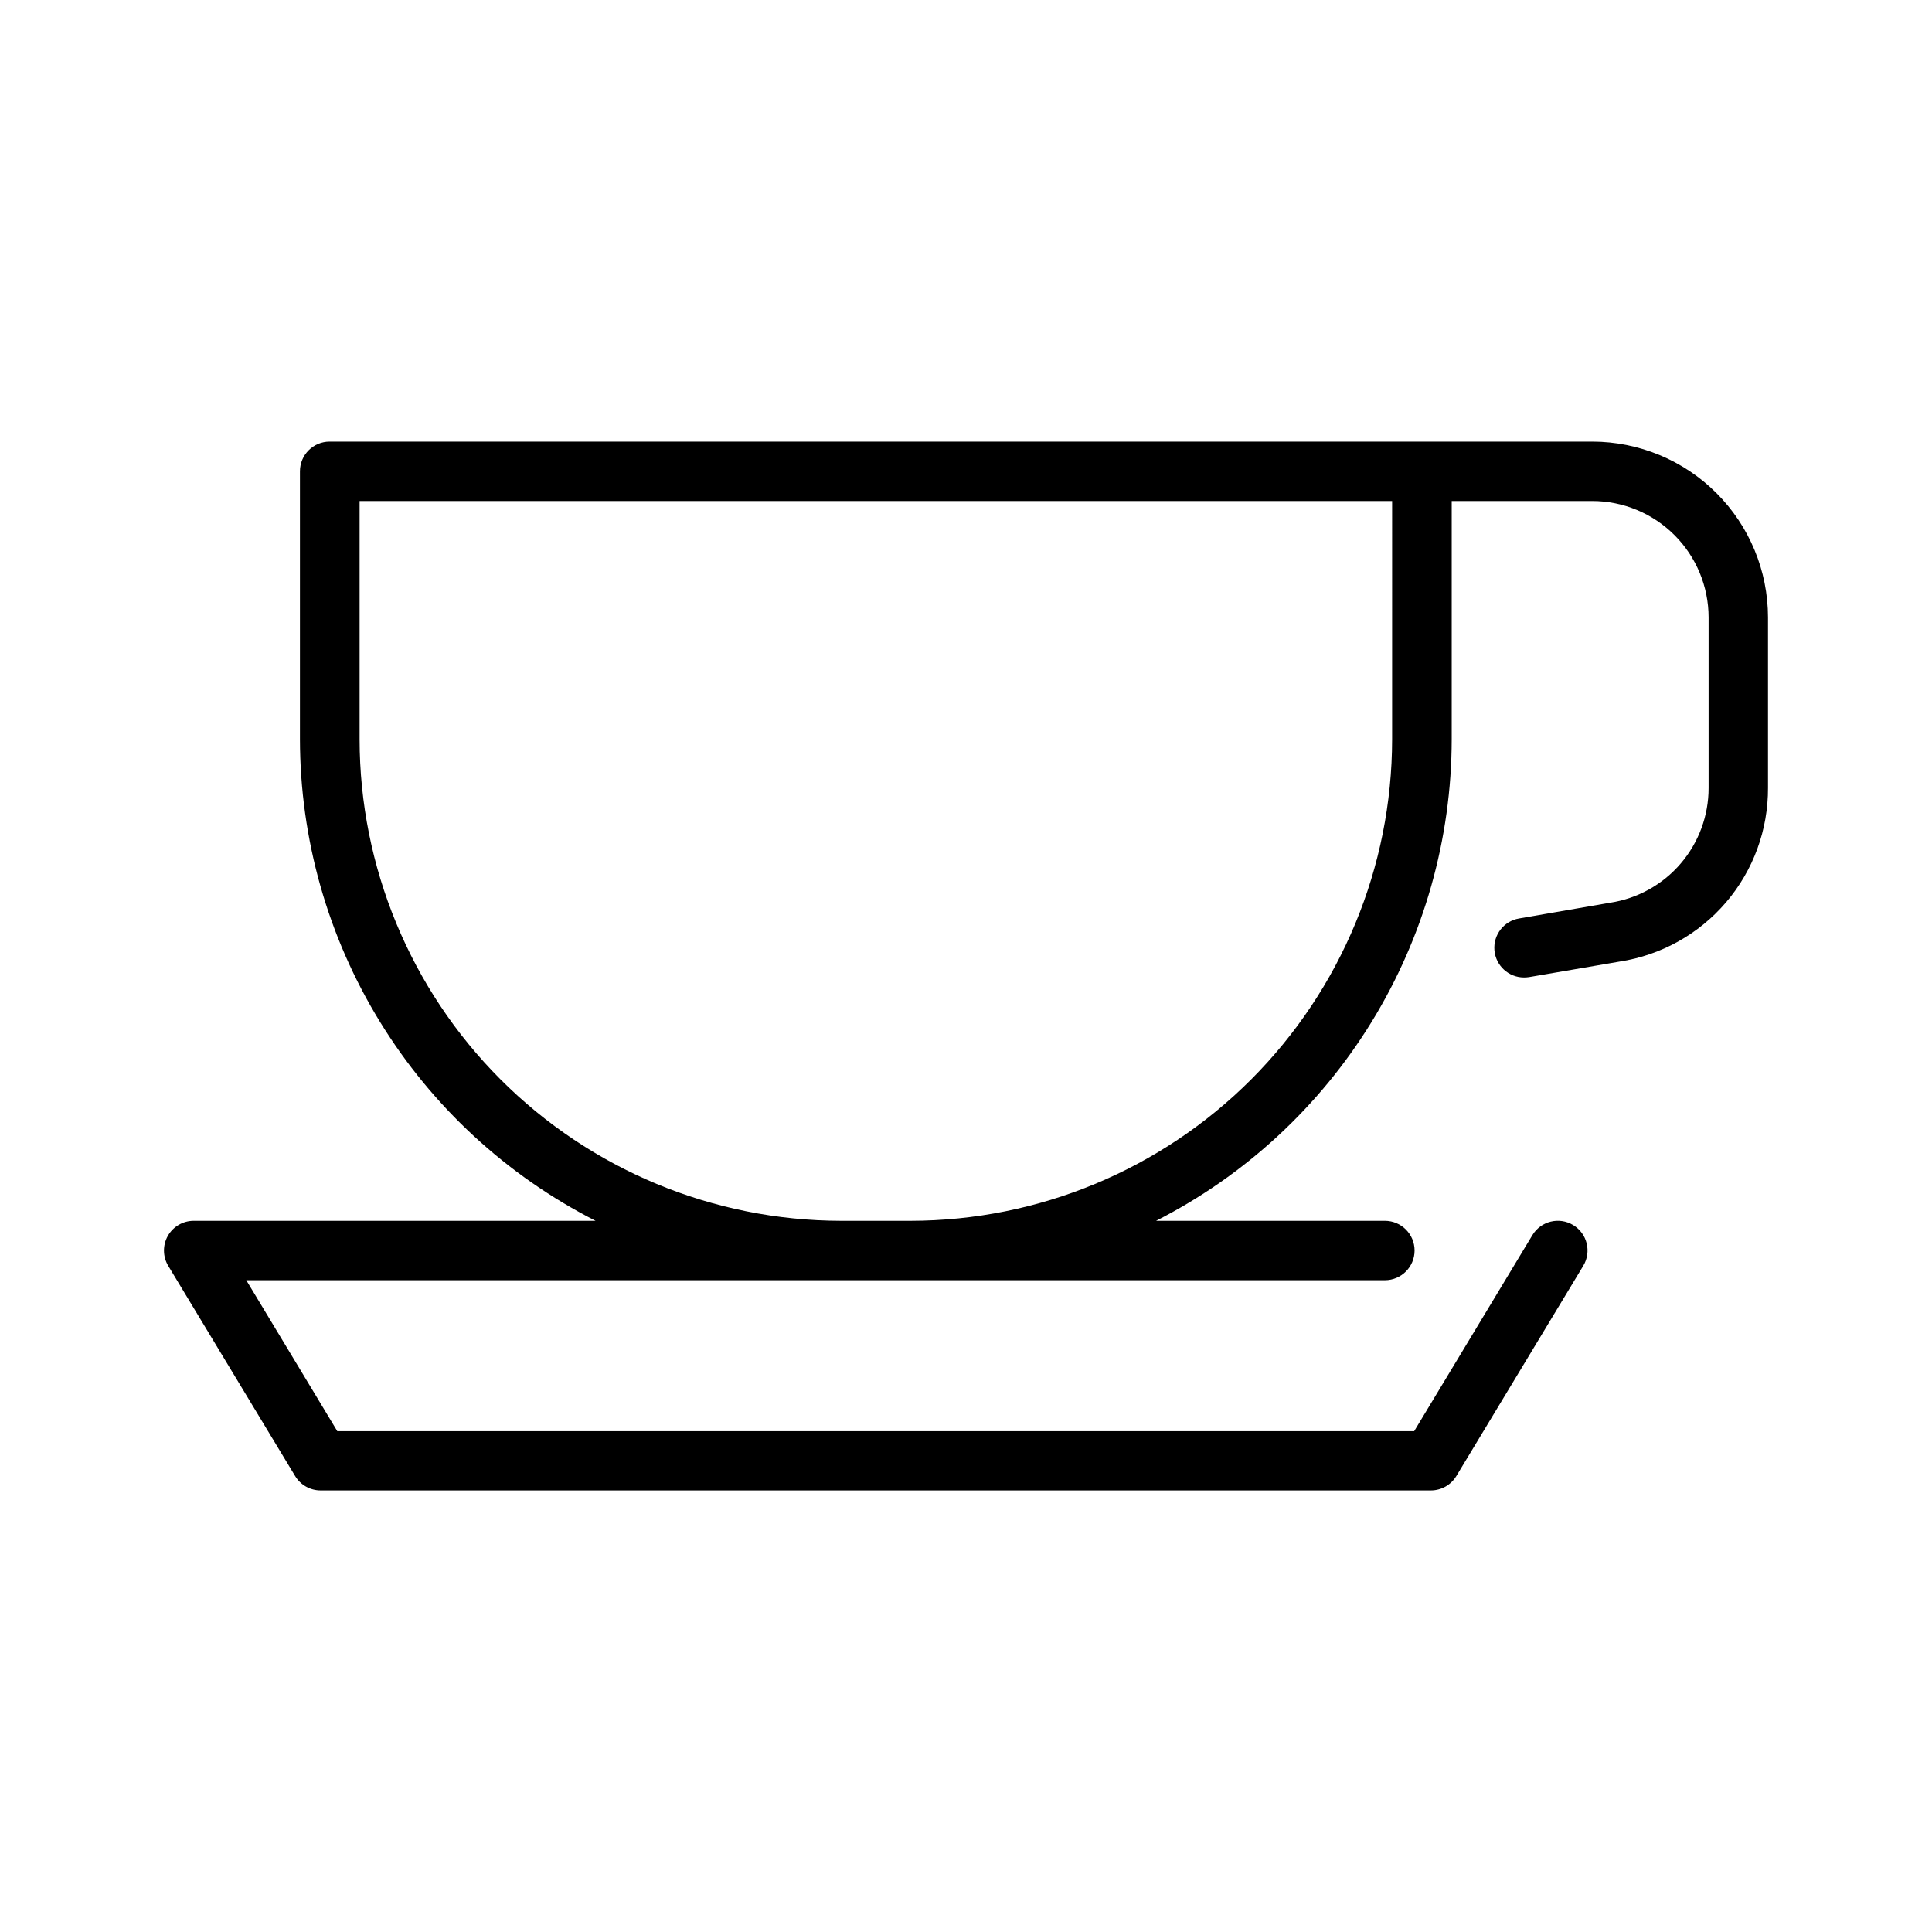
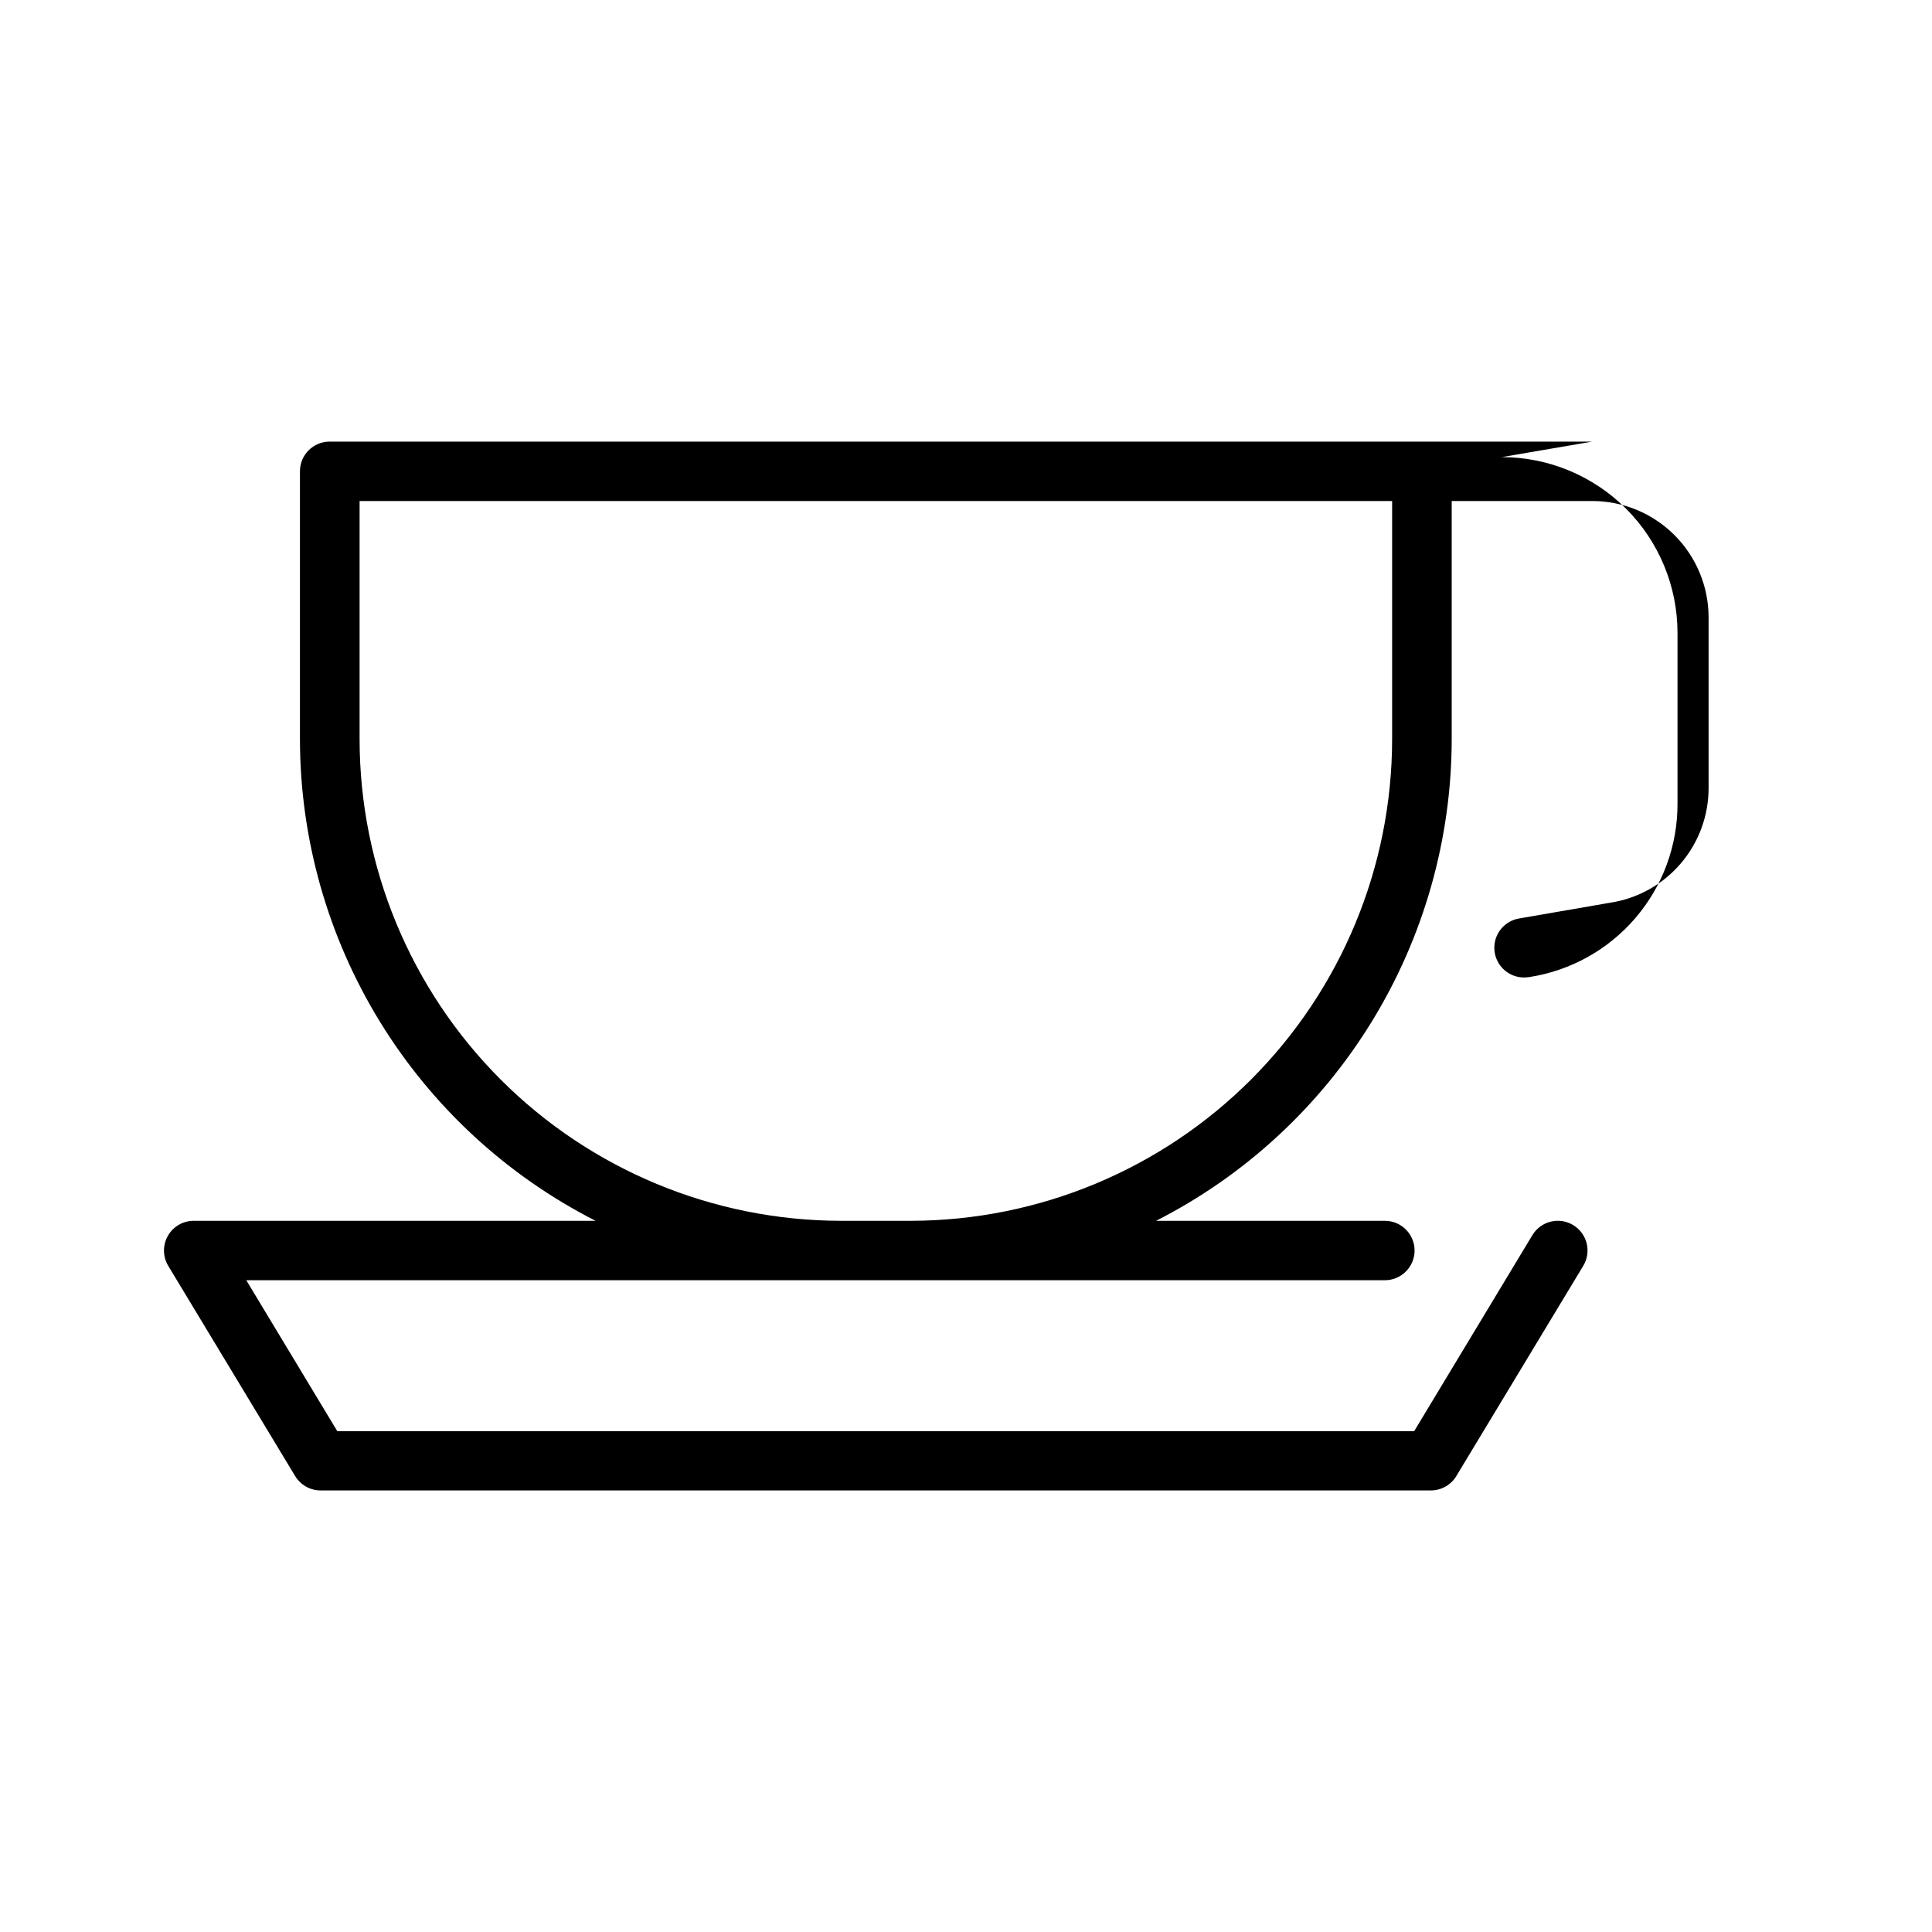
<svg xmlns="http://www.w3.org/2000/svg" fill="#000000" width="800px" height="800px" version="1.1" viewBox="144 144 512 512">
-   <path d="m565.97 261.03h-334.61c-4.348 0-7.871 3.523-7.871 7.871v71.02c0.035 26.426 7.367 52.324 21.191 74.84 13.824 22.52 33.602 40.781 57.152 52.766h-106.51c-2.836 0.004-5.453 1.531-6.848 4.004-1.395 2.469-1.352 5.5 0.109 7.93l33.629 55.703c1.426 2.363 3.981 3.809 6.742 3.812h294.26-0.004c2.758-0.004 5.316-1.449 6.738-3.812l33.629-55.703c2.25-3.719 1.055-8.559-2.668-10.805-3.723-2.25-8.559-1.055-10.809 2.668l-31.332 51.957-285.38-0.004-24.121-40.004h301.74c4.344 0 7.871-3.523 7.871-7.871 0-4.348-3.527-7.875-7.871-7.875h-60.633c23.547-11.984 43.324-30.246 57.148-52.766 13.824-22.516 21.16-48.414 21.195-74.84v-63.148h37.297c8.164 0.02 15.988 3.277 21.758 9.055 5.769 5.777 9.012 13.605 9.023 21.773v45.168c0.02 7.363-2.602 14.492-7.394 20.082-4.789 5.594-11.43 9.277-18.711 10.383l-24.121 4.172c-4.031 0.684-6.871 4.34-6.531 8.418 0.34 4.078 3.75 7.215 7.84 7.219 0.441-0.004 0.883-0.035 1.32-0.098l23.98-4.109c10.996-1.68 21.02-7.258 28.246-15.715 7.227-8.457 11.168-19.227 11.113-30.352v-45.168c-0.012-12.348-4.922-24.188-13.652-32.918-8.734-8.73-20.57-13.641-32.918-13.652zm-53.043 78.895v-0.004c-0.031 33.82-13.477 66.246-37.383 90.168-23.906 23.922-56.324 37.383-90.145 37.438h-18.578c-33.816-0.055-66.234-13.516-90.141-37.438-23.906-23.922-37.352-56.348-37.383-90.168v-63.148h273.63z" />
+   <path d="m565.97 261.03h-334.61c-4.348 0-7.871 3.523-7.871 7.871v71.02c0.035 26.426 7.367 52.324 21.191 74.84 13.824 22.52 33.602 40.781 57.152 52.766h-106.51c-2.836 0.004-5.453 1.531-6.848 4.004-1.395 2.469-1.352 5.5 0.109 7.93l33.629 55.703c1.426 2.363 3.981 3.809 6.742 3.812h294.26-0.004c2.758-0.004 5.316-1.449 6.738-3.812l33.629-55.703c2.25-3.719 1.055-8.559-2.668-10.805-3.723-2.25-8.559-1.055-10.809 2.668l-31.332 51.957-285.38-0.004-24.121-40.004h301.74c4.344 0 7.871-3.523 7.871-7.871 0-4.348-3.527-7.875-7.871-7.875h-60.633c23.547-11.984 43.324-30.246 57.148-52.766 13.824-22.516 21.16-48.414 21.195-74.84v-63.148h37.297c8.164 0.02 15.988 3.277 21.758 9.055 5.769 5.777 9.012 13.605 9.023 21.773v45.168c0.02 7.363-2.602 14.492-7.394 20.082-4.789 5.594-11.43 9.277-18.711 10.383l-24.121 4.172c-4.031 0.684-6.871 4.34-6.531 8.418 0.34 4.078 3.75 7.215 7.84 7.219 0.441-0.004 0.883-0.035 1.32-0.098c10.996-1.68 21.02-7.258 28.246-15.715 7.227-8.457 11.168-19.227 11.113-30.352v-45.168c-0.012-12.348-4.922-24.188-13.652-32.918-8.734-8.73-20.57-13.641-32.918-13.652zm-53.043 78.895v-0.004c-0.031 33.82-13.477 66.246-37.383 90.168-23.906 23.922-56.324 37.383-90.145 37.438h-18.578c-33.816-0.055-66.234-13.516-90.141-37.438-23.906-23.922-37.352-56.348-37.383-90.168v-63.148h273.63z" />
</svg>